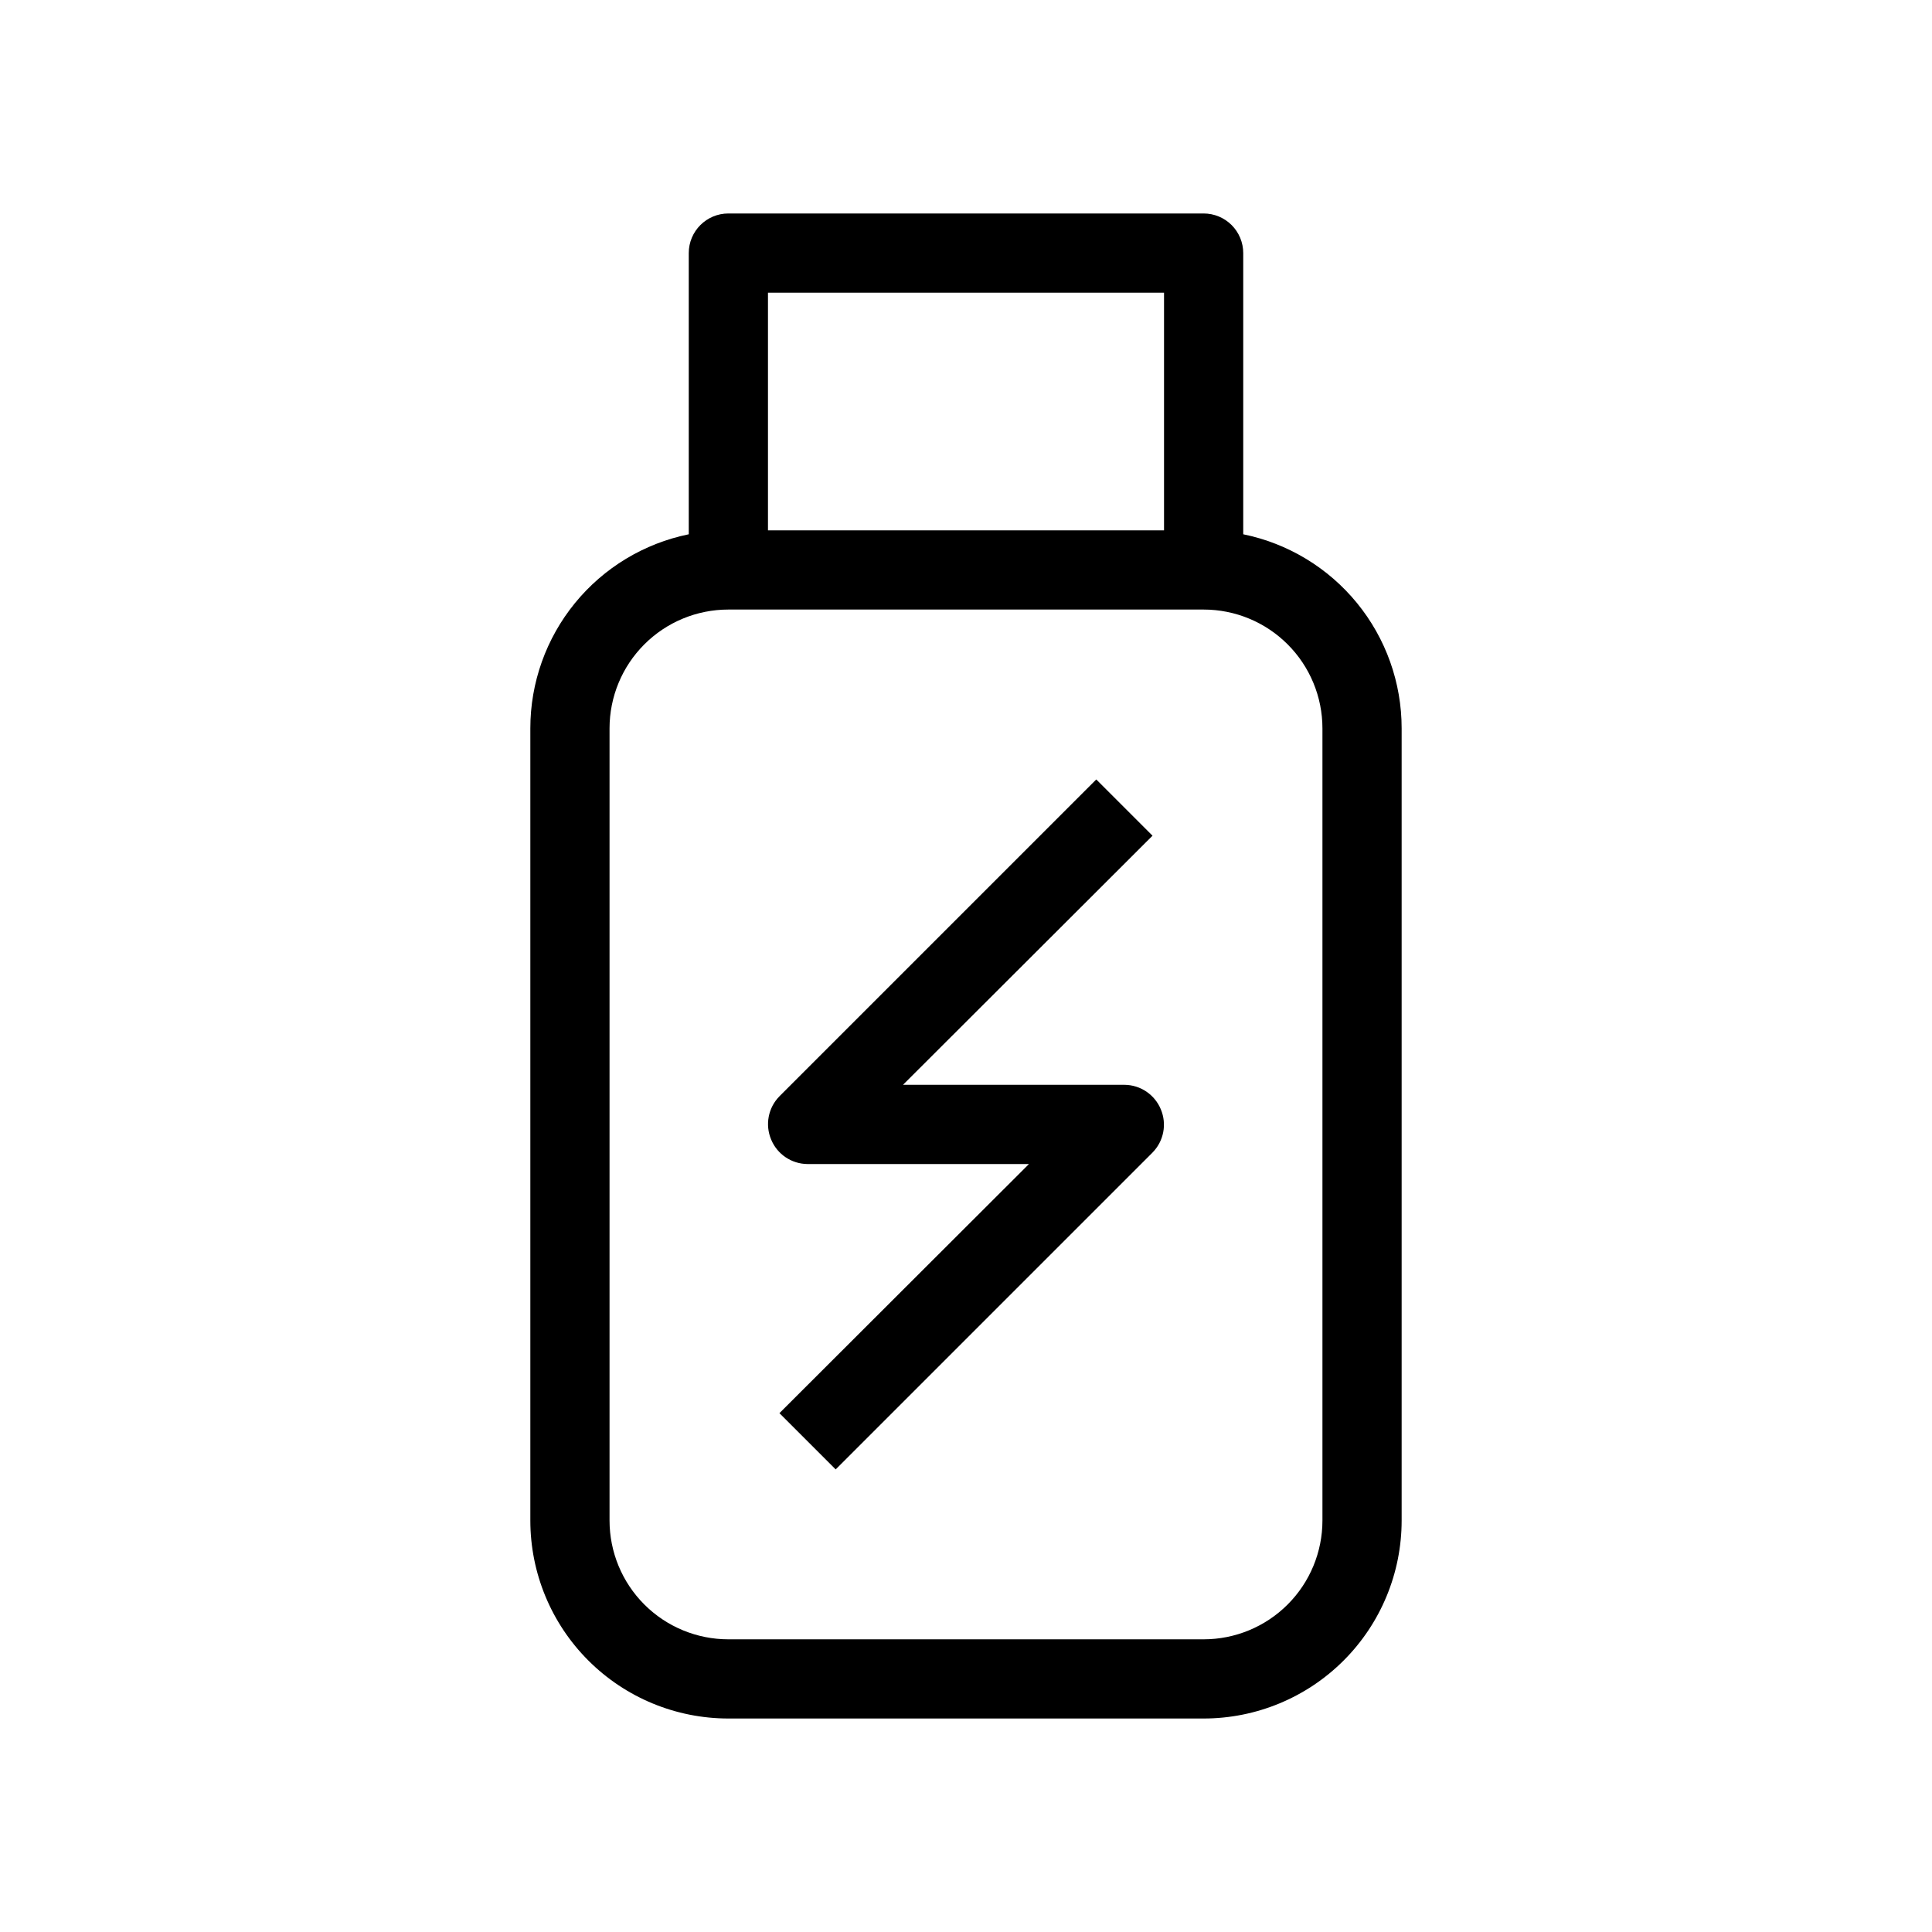
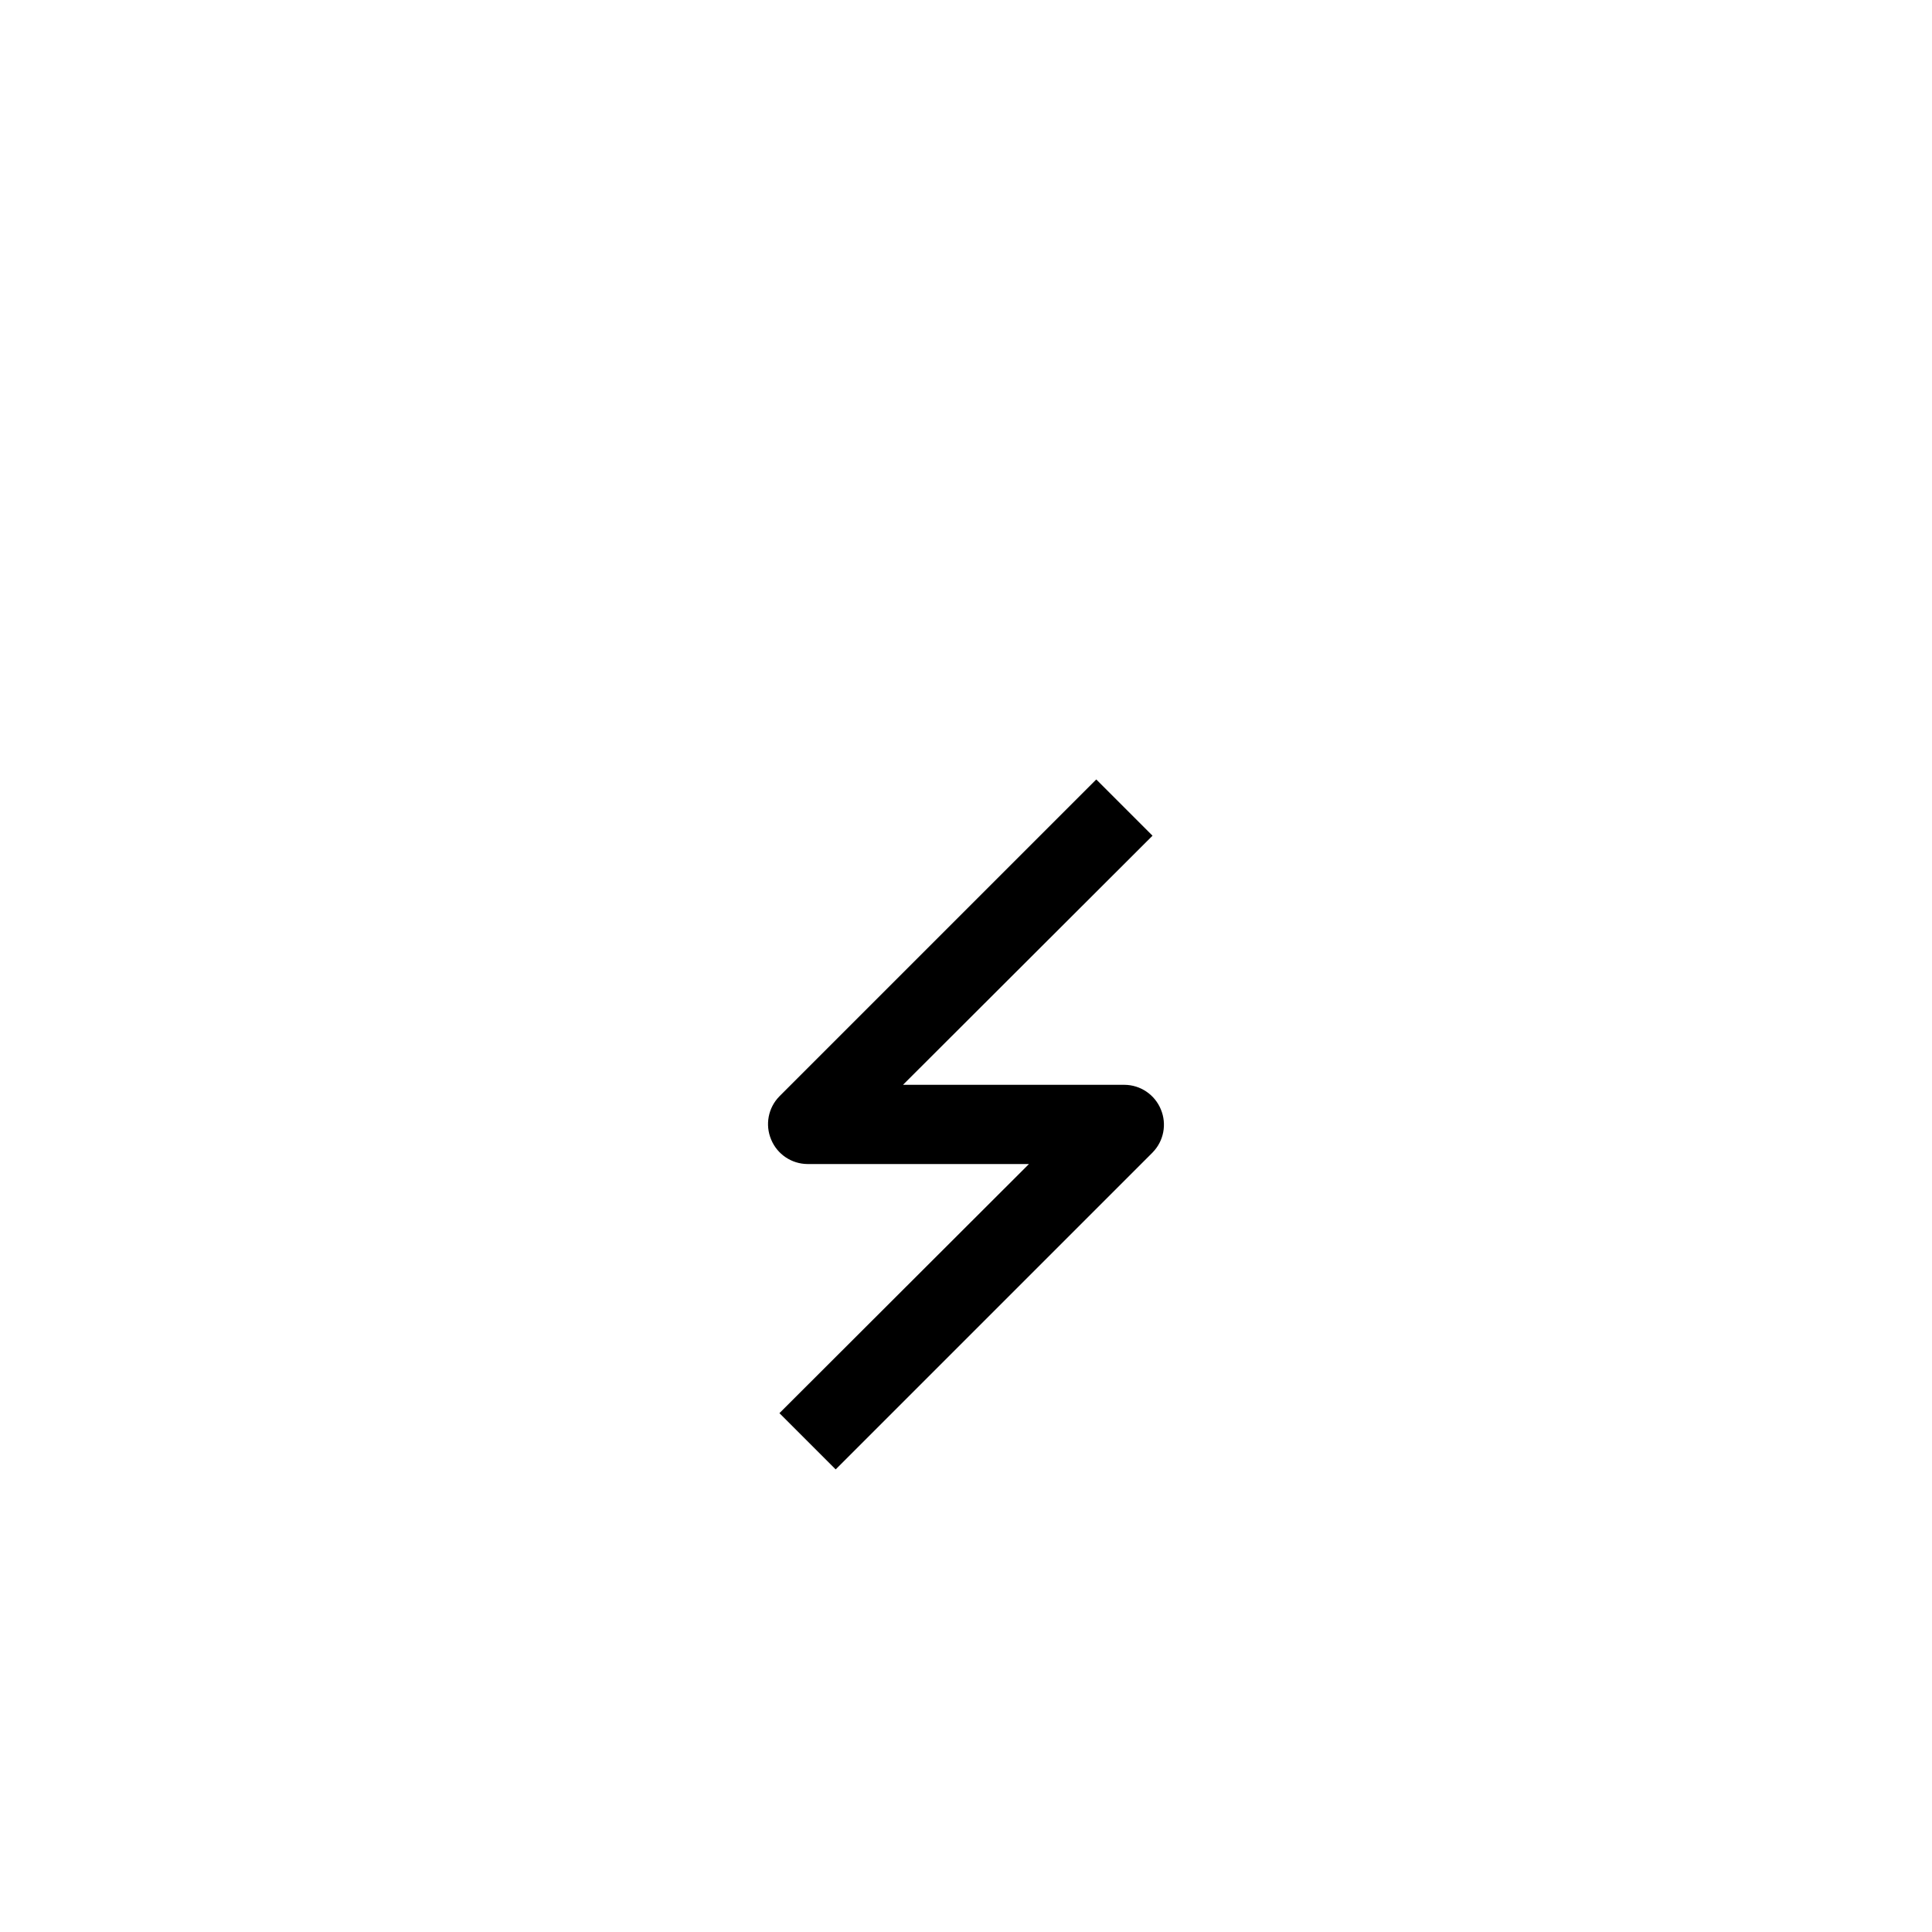
<svg xmlns="http://www.w3.org/2000/svg" fill="#000000" width="800px" height="800px" version="1.1" viewBox="144 144 512 512">
  <g>
-     <path d="m473.47 285.59v-74.52c0-2.785-1.109-5.453-3.074-7.422-1.969-1.969-4.641-3.074-7.422-3.074h-125.95c-5.797 0-10.496 4.699-10.496 10.496v74.523-0.004c-11.855 2.422-22.508 8.863-30.16 18.234-7.648 9.371-11.828 21.102-11.824 33.199v209.92c0 13.922 5.527 27.27 15.371 37.109 9.84 9.844 23.191 15.371 37.109 15.371h125.95c13.918 0 27.266-5.527 37.105-15.371 9.844-9.84 15.371-23.188 15.371-37.109v-209.92c0.004-12.098-4.172-23.828-11.824-33.199-7.652-9.371-18.305-15.812-30.156-18.234zm-125.95-64.023h104.96v62.977h-104.96zm146.94 325.38c0 8.352-3.316 16.363-9.223 22.266-5.902 5.906-13.914 9.223-22.262 9.223h-125.95c-8.352 0-16.363-3.316-22.266-9.223-5.906-5.902-9.223-13.914-9.223-22.266v-209.92c0-8.352 3.316-16.363 9.223-22.266 5.902-5.906 13.914-9.223 22.266-9.223h125.95c8.348 0 16.359 3.316 22.262 9.223 5.906 5.902 9.223 13.914 9.223 22.266z" />
    <path d="m441.98 431.49h-58.676l66.125-66.02-14.906-14.906-83.969 83.969h0.004c-2.977 3.016-3.848 7.531-2.203 11.441 1.609 3.918 5.418 6.484 9.656 6.508h58.672l-66.125 66.02 14.906 14.906 83.969-83.969-0.004-0.004c2.981-3.016 3.848-7.531 2.207-11.438-1.613-3.922-5.422-6.488-9.656-6.508z" />
  </g>
</svg>